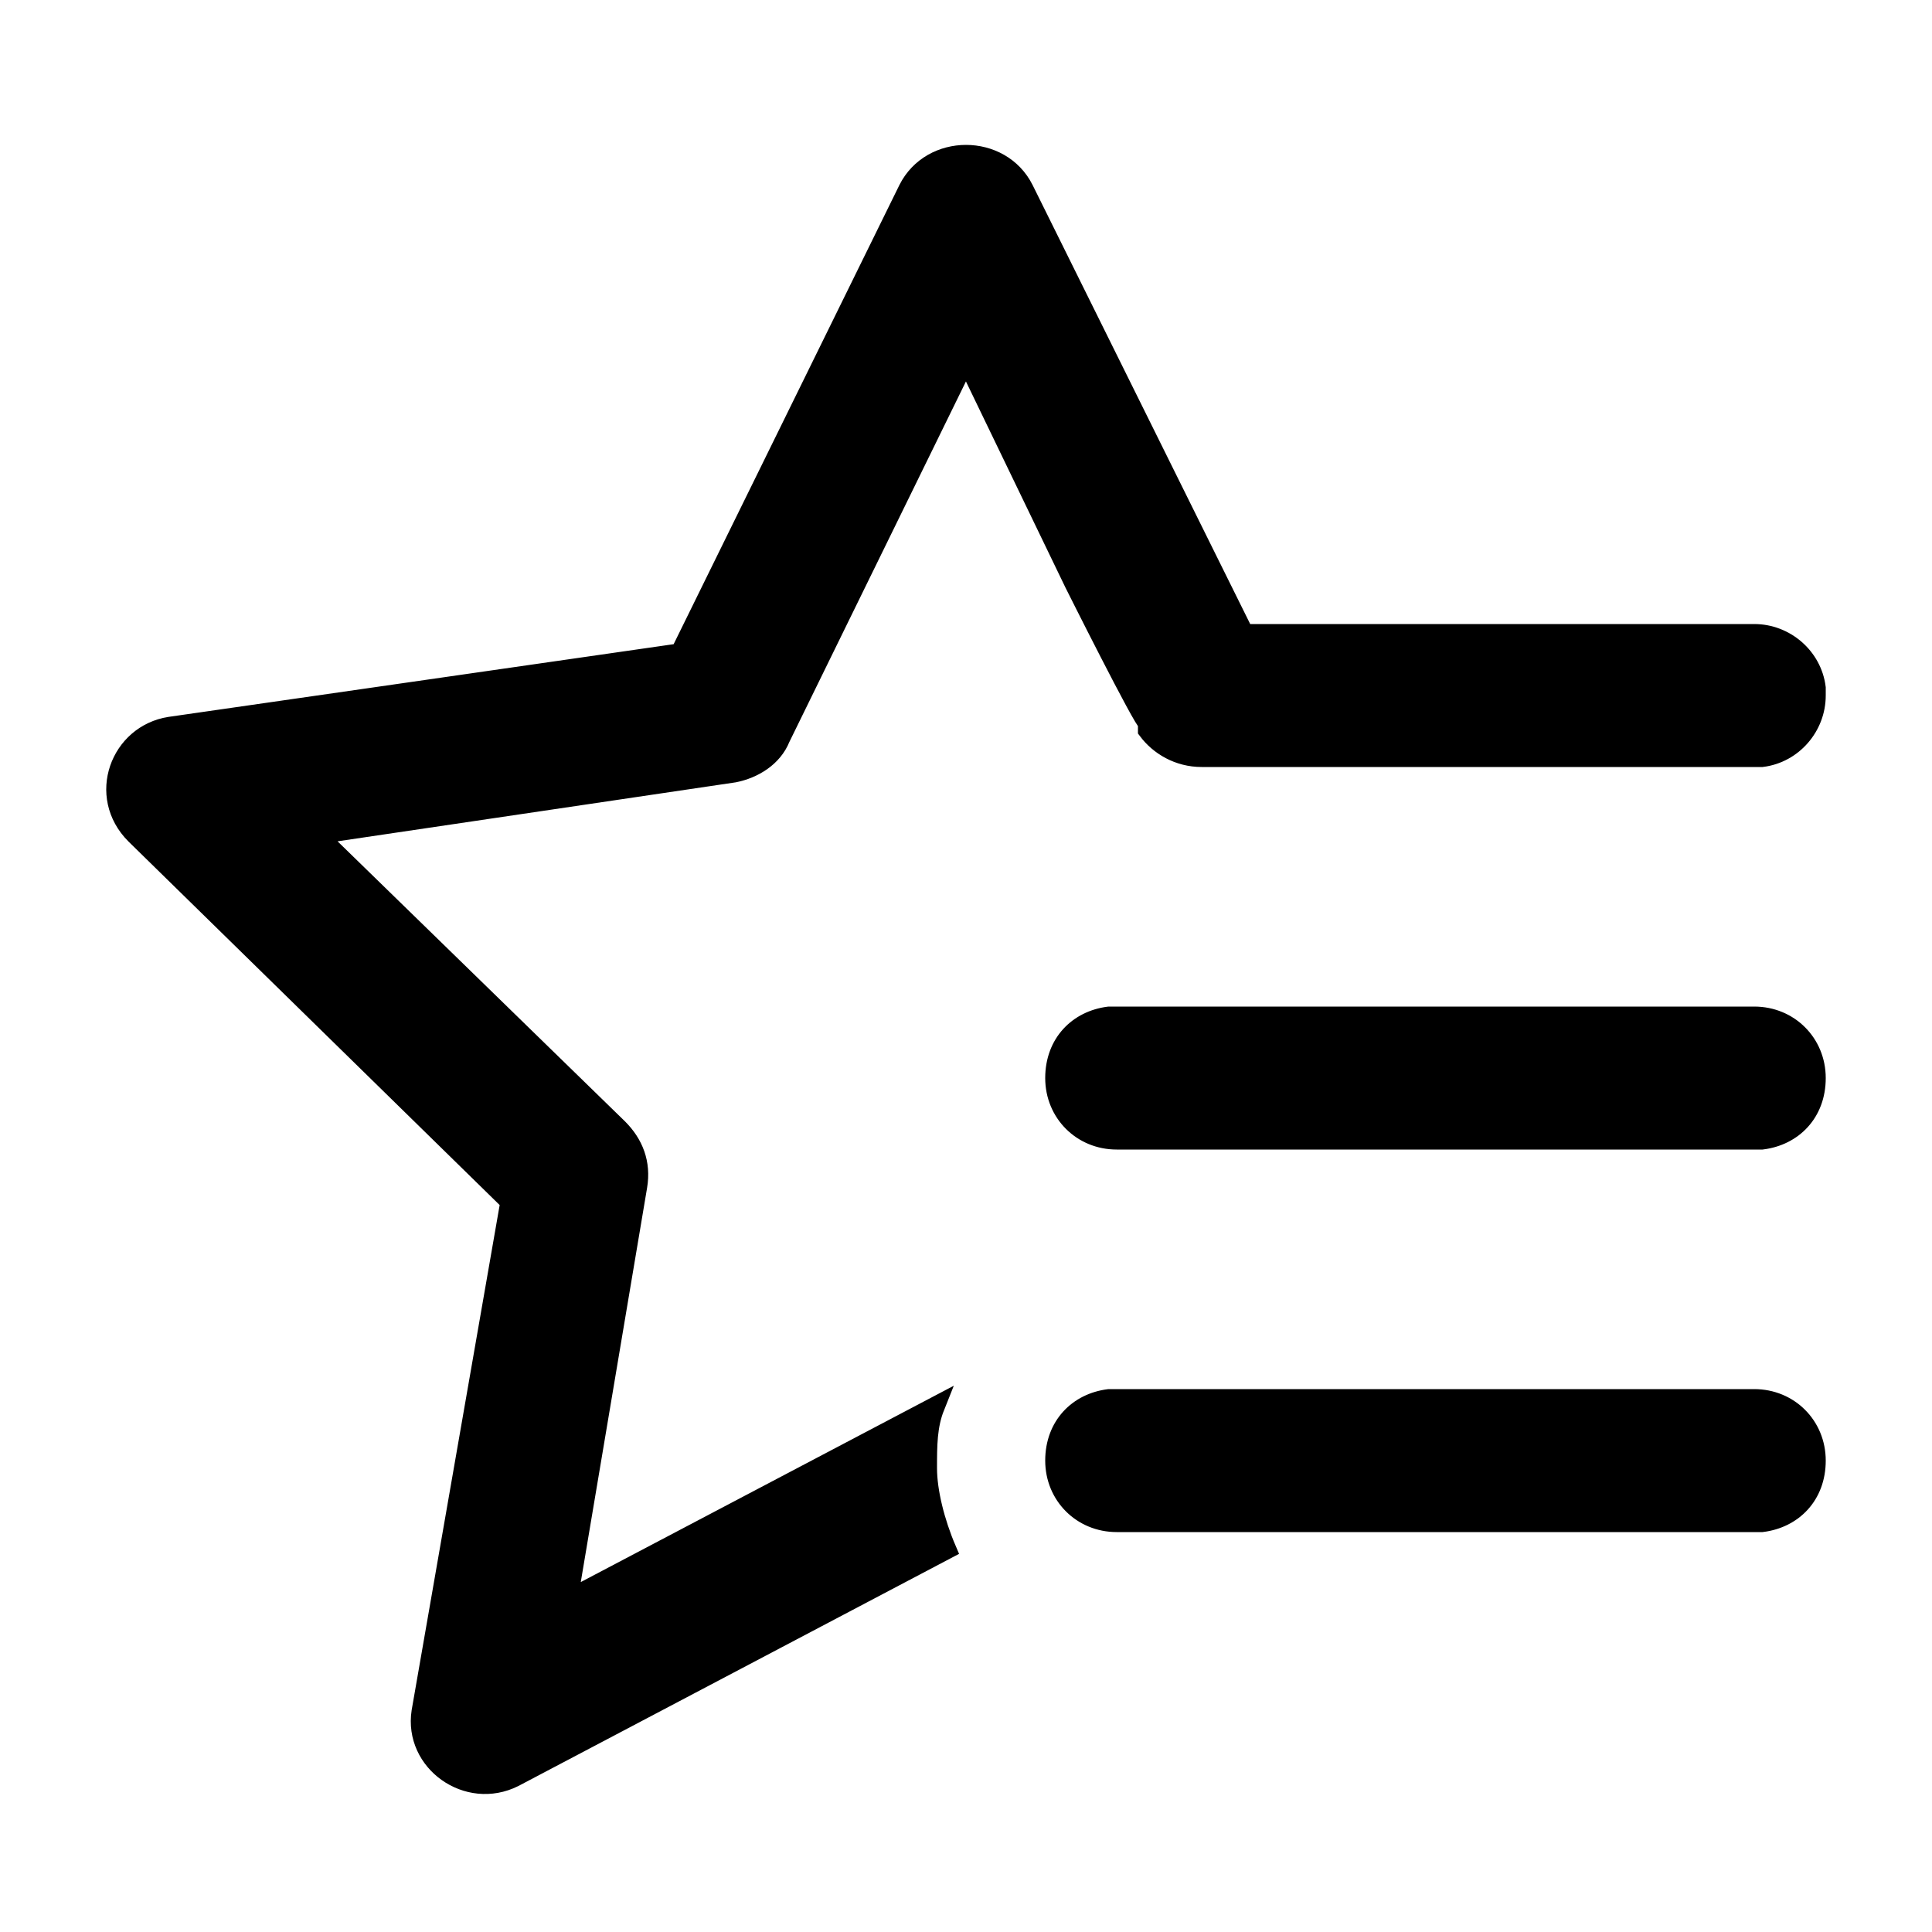
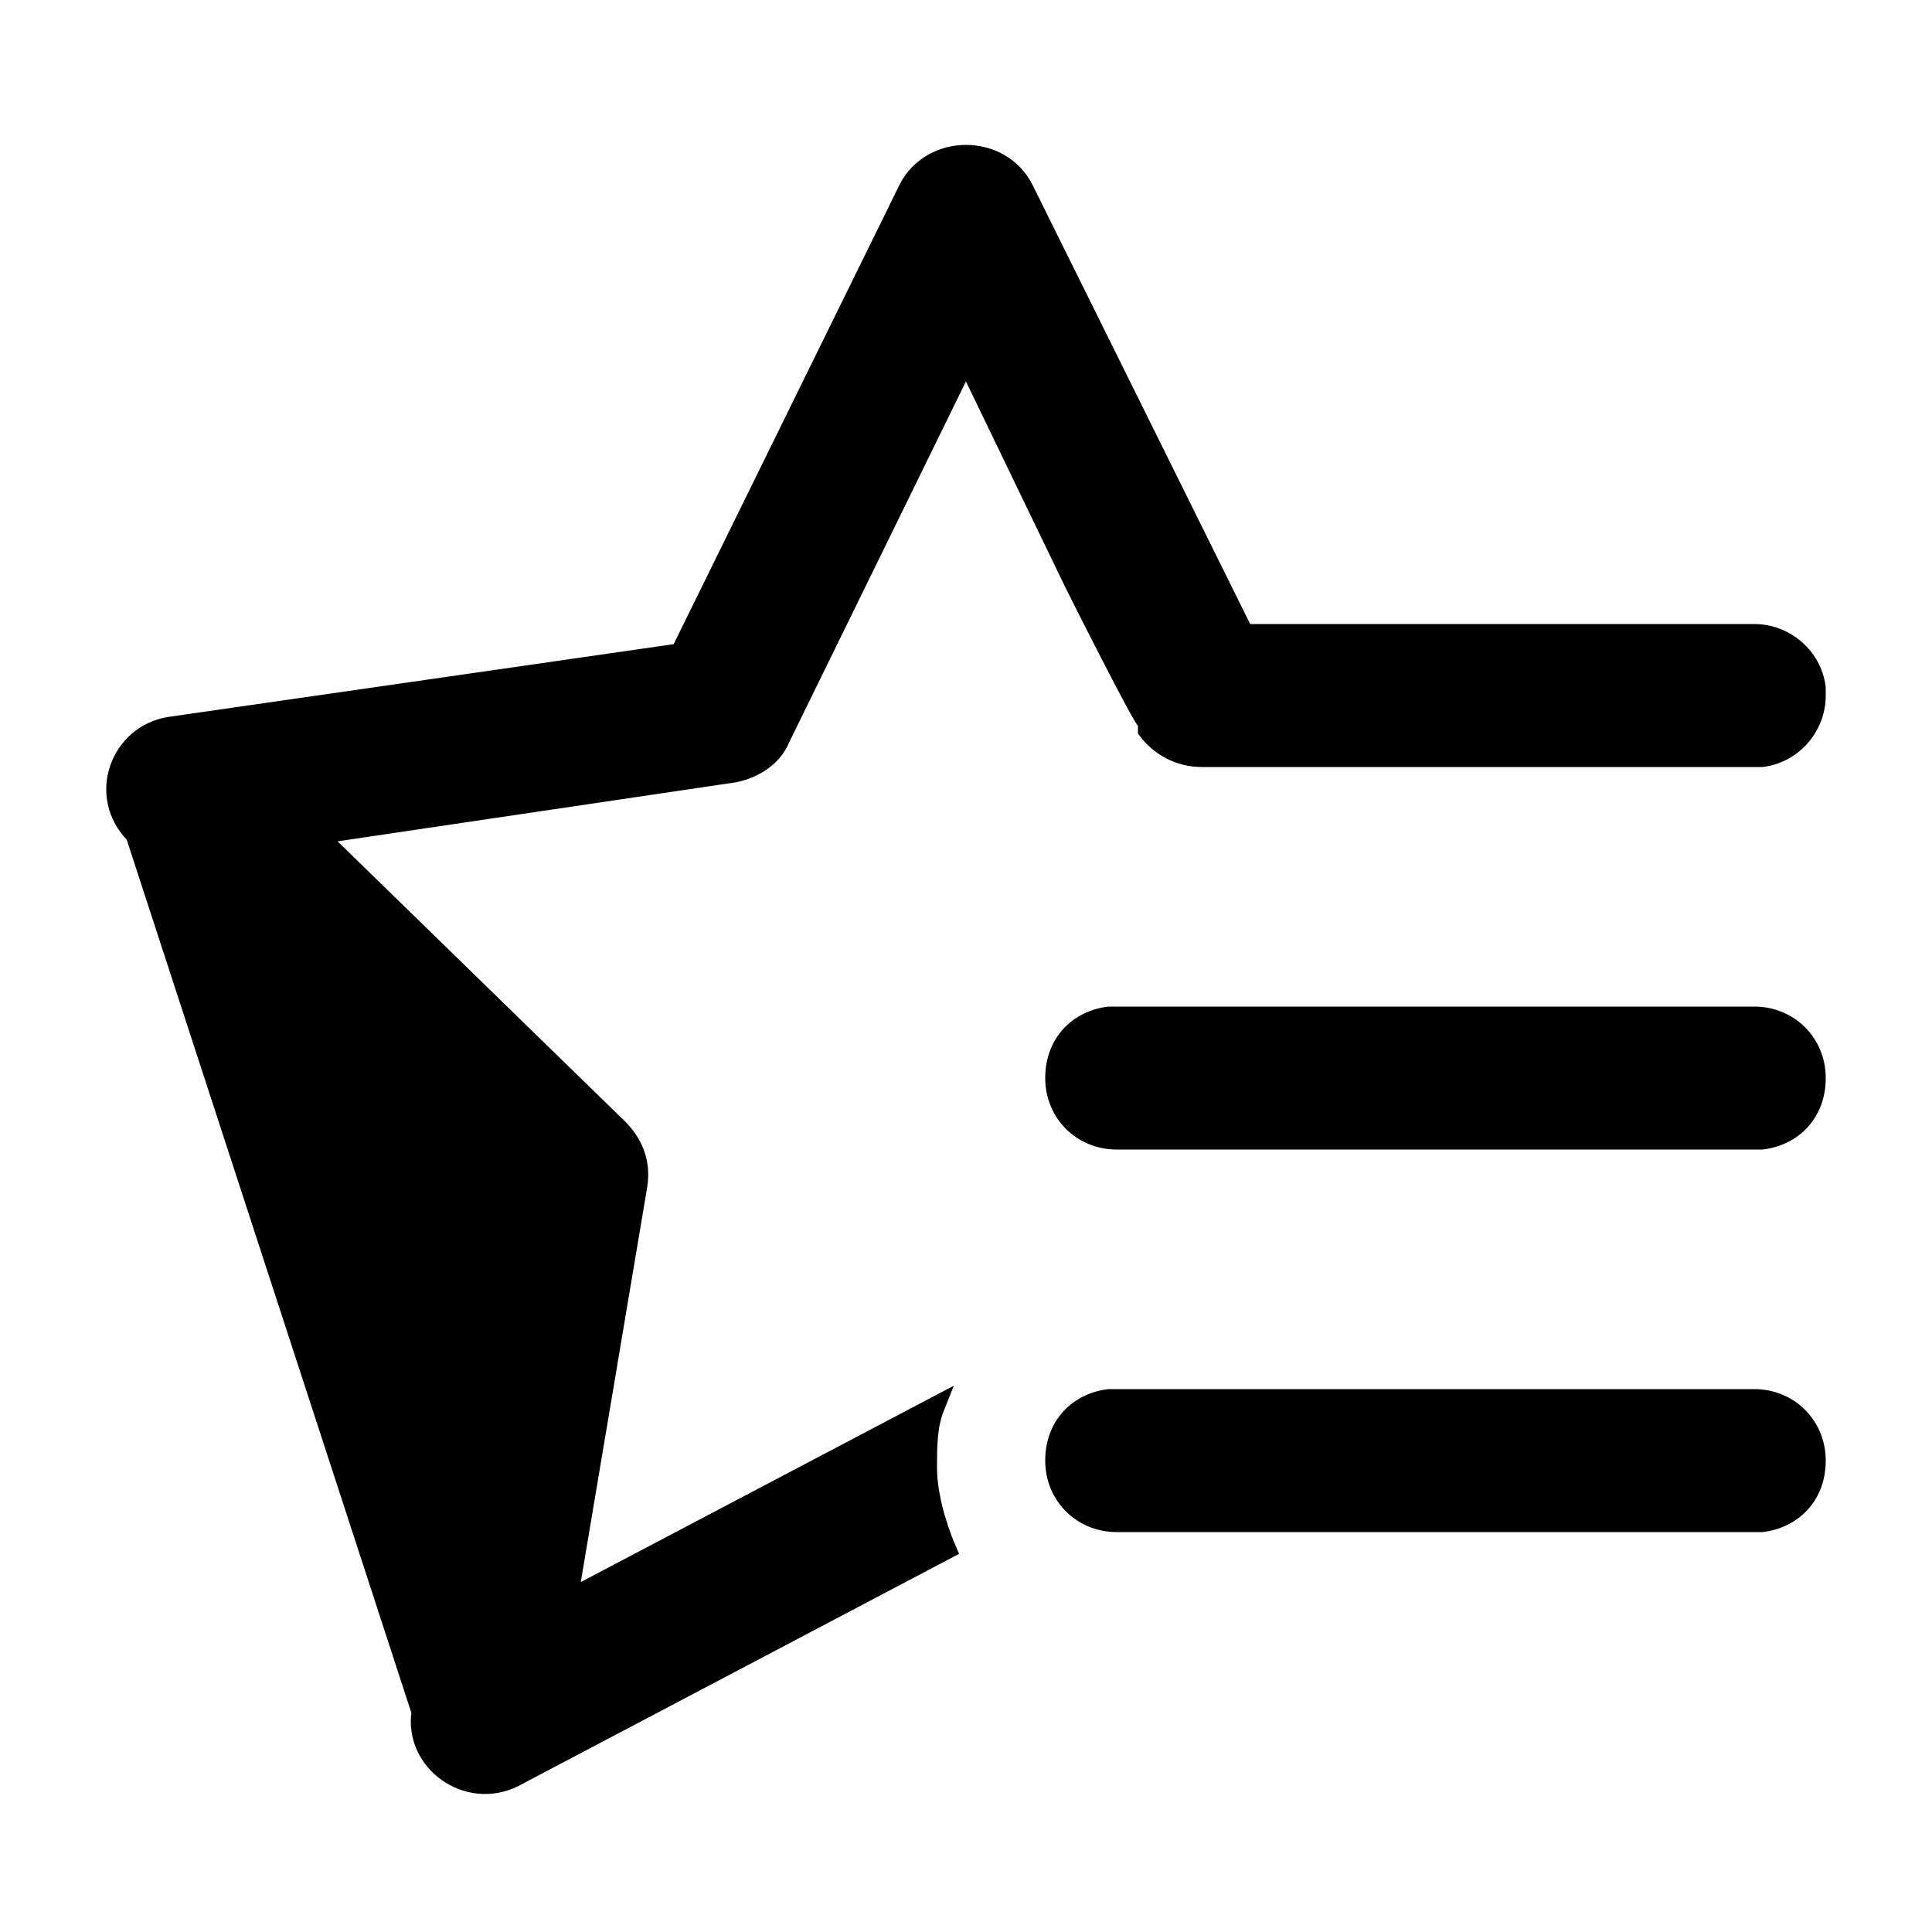
<svg xmlns="http://www.w3.org/2000/svg" baseProfile="tiny" version="1.2" viewBox="0 0 50 50">
  <g>
    <g id="icon">
-       <path d="M26.5,4.9l5.7,11.5h0,0s13.2,0,13.2,0c.8,0,1.5.6,1.6,1.4v.2c0,.8-.6,1.5-1.4,1.6h-.2s-14.3,0-14.3,0c-.6,0-1.1-.3-1.4-.7v-.2c-.1,0-1.9-3.6-1.9-3.6l-2.8-5.8-4.8,9.8c-.2.5-.7.8-1.2.9l-10.8,1.6,7.8,7.6c.4.4.6.9.5,1.5l-1.8,10.7,9.5-5c-.2.5-.2,1-.2,1.6s.2,1.4.5,2.1l-11.2,5.9c-1.2.6-2.6-.4-2.4-1.7l2.3-13.2L3.5,21.6c-1-1-.4-2.6.9-2.8l13.2-1.9,5.9-12c.6-1.2,2.4-1.2,3,0ZM45.4,36.2c.9,0,1.6.7,1.6,1.6s-.6,1.5-1.4,1.6h-.2s-16.5,0-16.5,0c-.9,0-1.6-.7-1.6-1.6s.6-1.5,1.4-1.6h.2s16.5,0,16.5,0ZM45.4,26.3c.9,0,1.6.7,1.6,1.6s-.6,1.5-1.4,1.6h-.2s-16.5,0-16.5,0c-.9,0-1.6-.7-1.6-1.6s.6-1.5,1.4-1.6h.2s16.5,0,16.5,0Z" stroke="#000" stroke-miterlimit="10" stroke-width=".5" />
+       <path d="M26.5,4.9l5.7,11.5h0,0s13.2,0,13.2,0c.8,0,1.5.6,1.6,1.4v.2c0,.8-.6,1.5-1.4,1.6h-.2s-14.3,0-14.3,0c-.6,0-1.1-.3-1.4-.7v-.2c-.1,0-1.9-3.6-1.9-3.6l-2.8-5.8-4.8,9.8c-.2.5-.7.8-1.2.9l-10.8,1.6,7.8,7.6c.4.4.6.9.5,1.5l-1.8,10.7,9.5-5c-.2.5-.2,1-.2,1.6s.2,1.4.5,2.1l-11.2,5.9c-1.2.6-2.6-.4-2.4-1.7L3.5,21.6c-1-1-.4-2.6.9-2.8l13.2-1.9,5.9-12c.6-1.2,2.4-1.2,3,0ZM45.4,36.2c.9,0,1.6.7,1.6,1.6s-.6,1.5-1.4,1.6h-.2s-16.5,0-16.5,0c-.9,0-1.6-.7-1.6-1.6s.6-1.5,1.4-1.6h.2s16.5,0,16.5,0ZM45.4,26.3c.9,0,1.6.7,1.6,1.6s-.6,1.5-1.4,1.6h-.2s-16.5,0-16.5,0c-.9,0-1.6-.7-1.6-1.6s.6-1.5,1.4-1.6h.2s16.5,0,16.5,0Z" stroke="#000" stroke-miterlimit="10" stroke-width=".5" />
    </g>
  </g>
</svg>